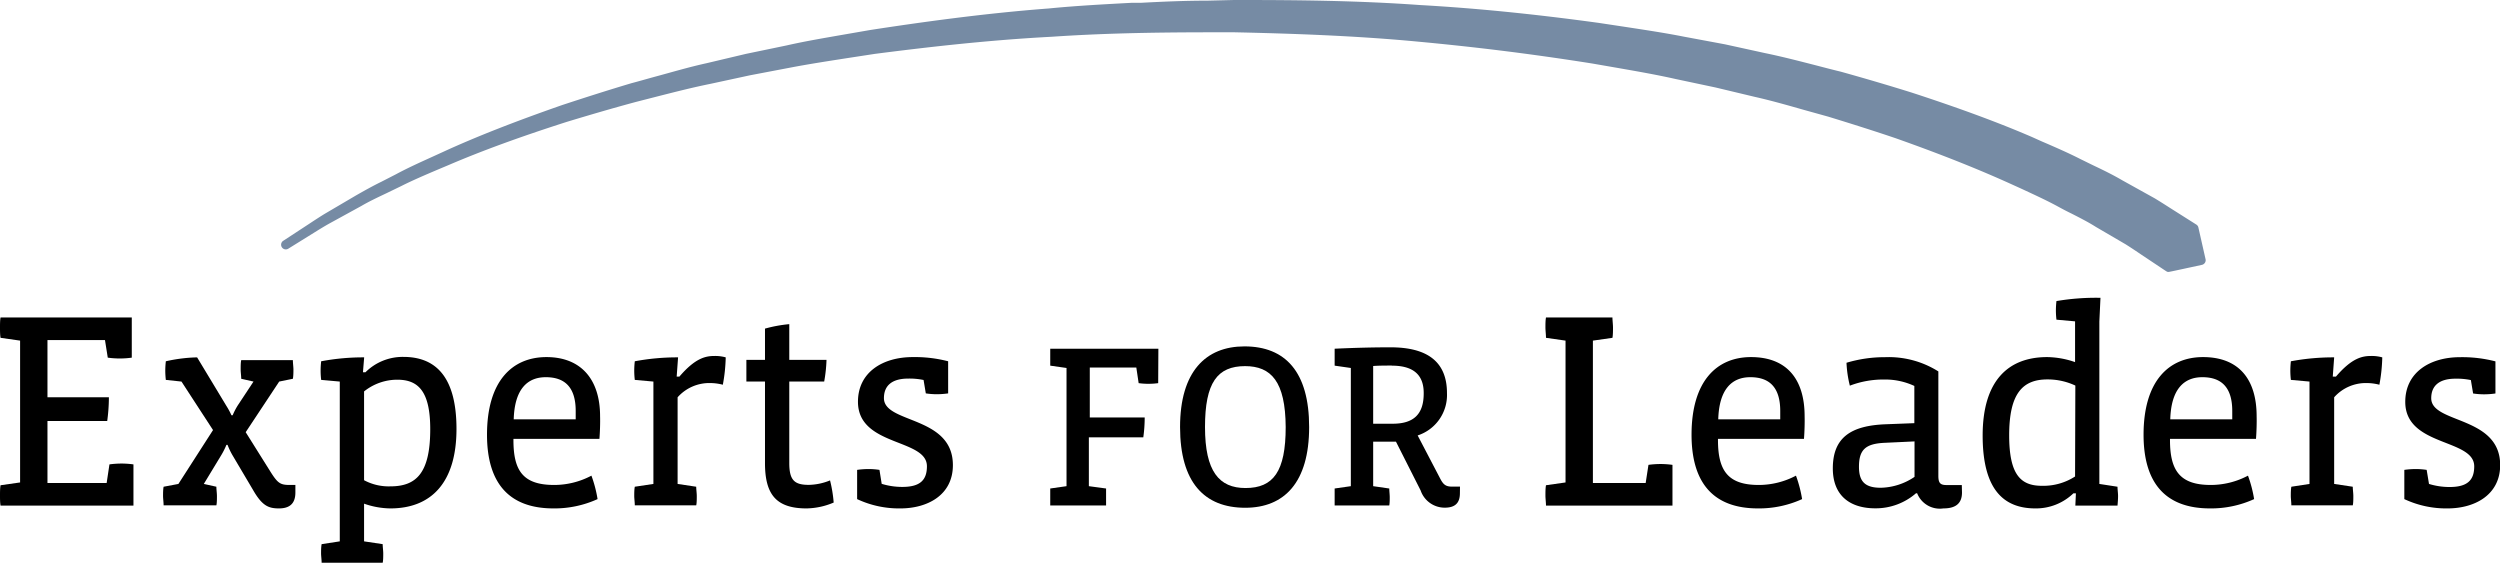
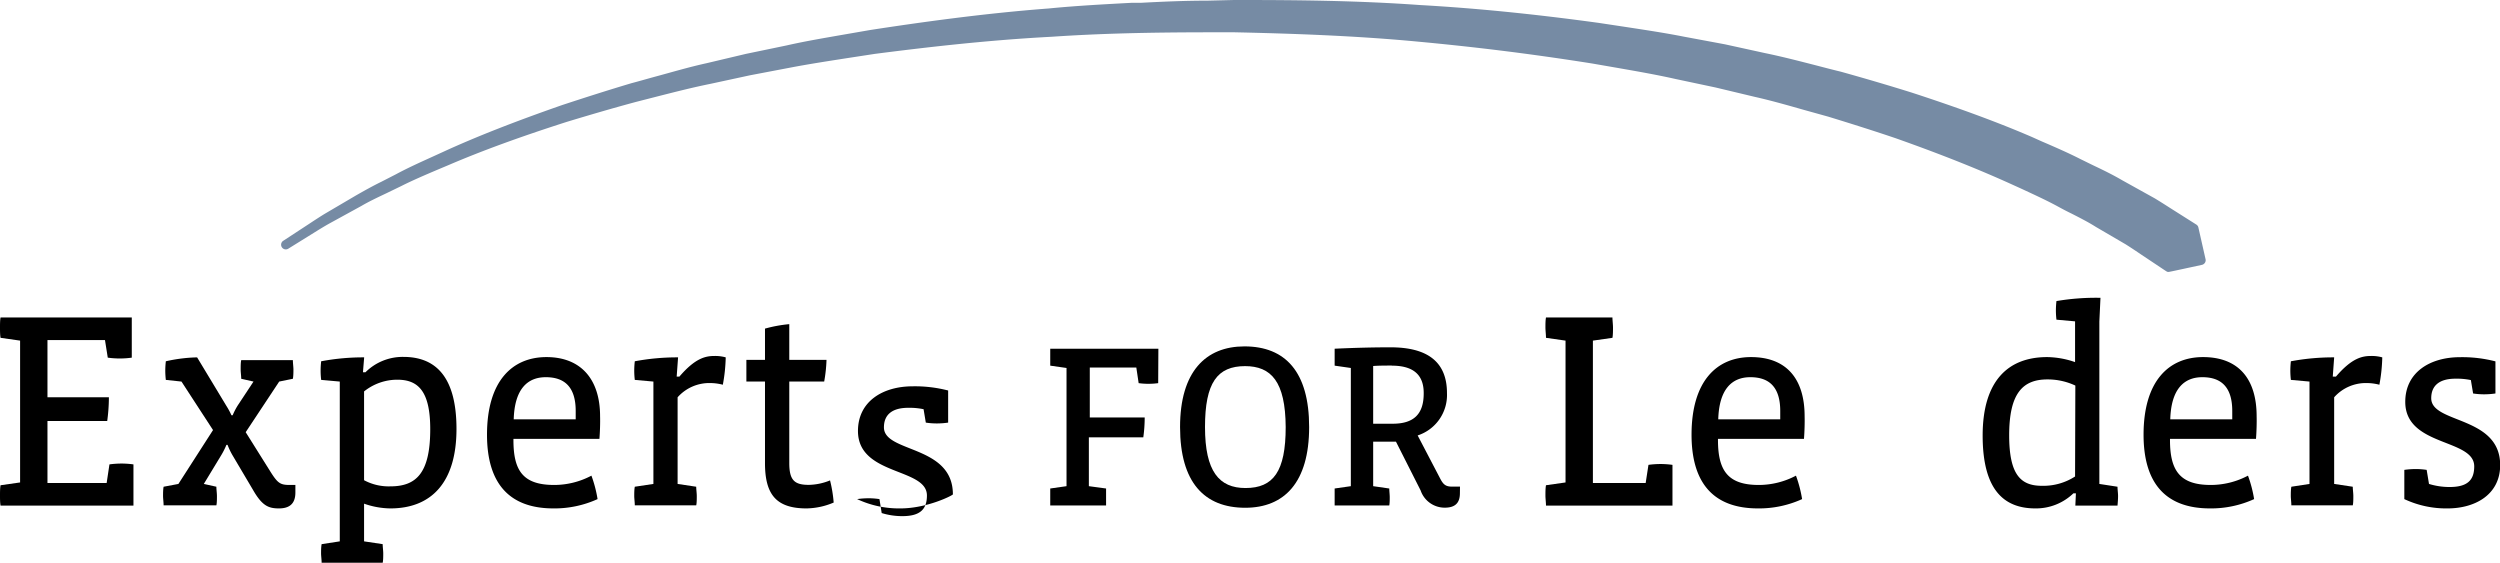
<svg xmlns="http://www.w3.org/2000/svg" viewBox="0 0 268.63 60.51">
  <defs>
    <style>.cls-1{fill:#768ba4;}</style>
  </defs>
  <title>Element 2</title>
  <g id="Ebene_2" data-name="Ebene 2">
    <g id="Ebene_1-2" data-name="Ebene 1">
      <path d="M179.71,54.33H166.12c0-.3-.06-.78-.06-1.08s0-.81.06-1.11l2.1-.3V36.6l-2.1-.3c0-.3-.06-.81-.06-1.11s0-.78.06-1.08h7.14c0,.3.06.78.06,1.08s0,.81-.06,1.11l-2.1.3V51.9h5.67l.3-1.95a9.44,9.44,0,0,1,1.32-.09,9.22,9.22,0,0,1,1.26.09Z" />
      <path d="M193.84,47.16H184.6v.12c0,3.27,1.05,4.83,4.38,4.83a8.55,8.55,0,0,0,4-1,13.5,13.5,0,0,1,.66,2.52,11.19,11.19,0,0,1-4.74,1c-4.68,0-7.14-2.61-7.14-7.92,0-5.79,2.73-8.34,6.39-8.34,3.81,0,5.76,2.34,5.76,6.36C193.93,45.39,193.9,46.44,193.84,47.16Zm-9.21-2.1h6.66c0-.24,0-.69,0-.9,0-2.58-1.2-3.63-3.21-3.63S184.72,41.85,184.63,45.06Z" />
-       <path d="M210.82,52.92c0,1.26-.78,1.71-2,1.71A2.62,2.62,0,0,1,206,53h-.12a6.58,6.58,0,0,1-4.38,1.62c-2.7,0-4.56-1.35-4.56-4.29,0-3.3,1.92-4.59,5.64-4.74l3.12-.12v-4a7.44,7.44,0,0,0-3.27-.69,10.1,10.1,0,0,0-3.66.66,12.12,12.12,0,0,1-.36-2.46,14.24,14.24,0,0,1,4.14-.6,10,10,0,0,1,5.73,1.53V51.12c0,.75.18,1,.87,1h1.65Zm-5.1-5.49-3.18.15c-2.1.09-2.79.75-2.79,2.58,0,1.62.69,2.25,2.34,2.25a6.69,6.69,0,0,0,3.63-1.17Z" />
      <path d="M227.53,54.33H223l.06-1.32h-.27a5.79,5.79,0,0,1-4.08,1.62c-3.33,0-5.67-1.92-5.67-7.83s2.76-8.43,6.93-8.43a9.41,9.41,0,0,1,3,.54V34.53l-2-.18a8.64,8.64,0,0,1-.06-1,9.14,9.14,0,0,1,.06-1A25.54,25.54,0,0,1,225.7,32l-.12,2.55V52l1.95.3c0,.3.06.69.06,1S227.56,54,227.53,54.33ZM223,41.43a7,7,0,0,0-3-.66c-2.64,0-4.11,1.47-4.11,6,0,4.23,1.23,5.43,3.51,5.43a6.27,6.27,0,0,0,3.57-1Z" />
      <path d="M242.41,47.16h-9.24v.12c0,3.27,1.05,4.83,4.38,4.83a8.55,8.55,0,0,0,4-1,13.5,13.5,0,0,1,.66,2.52,11.19,11.19,0,0,1-4.74,1c-4.68,0-7.14-2.61-7.14-7.92,0-5.79,2.73-8.34,6.39-8.34,3.81,0,5.76,2.34,5.76,6.36C242.5,45.39,242.47,46.44,242.41,47.16Zm-9.21-2.1h6.66c0-.24,0-.69,0-.9,0-2.58-1.2-3.63-3.21-3.63S233.29,41.85,233.2,45.06Z" />
      <path d="M255.67,41.34a5.45,5.45,0,0,0-1.35-.18,4.55,4.55,0,0,0-3.51,1.53V52l2,.3c0,.3.06.69.06,1s0,.75-.06,1h-6.6c0-.3-.06-.75-.06-1s0-.69.06-1l1.95-.3V41l-2-.18a8.64,8.64,0,0,1-.06-1,9.14,9.14,0,0,1,.06-1,24.59,24.59,0,0,1,4.65-.42l-.15,2.07H251c1.71-2,2.82-2.22,3.78-2.22a4.24,4.24,0,0,1,1.2.15A17.94,17.94,0,0,1,255.67,41.34Z" />
      <path d="M263,54.63a10.58,10.58,0,0,1-4.65-1V50.49a8.59,8.59,0,0,1,1.26-.09,7.59,7.59,0,0,1,1.14.09L261,52a7.49,7.49,0,0,0,2.22.33c1.89,0,2.64-.72,2.64-2.22,0-3-7.41-2.1-7.41-6.93,0-3.18,2.67-4.8,5.88-4.8a14.27,14.27,0,0,1,3.81.45v3.45a8.39,8.39,0,0,1-1.2.09,7.79,7.79,0,0,1-1.2-.09l-.24-1.44a7.32,7.32,0,0,0-1.65-.15c-1.74,0-2.61.75-2.61,2.1,0,2.76,7.41,1.86,7.41,7.2C268.63,53.22,265.87,54.63,263,54.63Z" />
      <path d="M14.34,54.33H.06C0,54,0,53.55,0,53.25s0-.81.06-1.11l2.1-.3V36.6l-2.1-.3C0,36,0,35.49,0,35.19s0-.78.06-1.08h14.1v4.32a9.22,9.22,0,0,1-1.26.09,9.44,9.44,0,0,1-1.32-.09l-.3-1.89H5.1v6.15h6.6a18.88,18.88,0,0,1-.18,2.55H5.1V51.9h6.36l.3-2a9.44,9.44,0,0,1,1.32-.09,9.22,9.22,0,0,1,1.26.09Z" />
      <path d="M31.74,52.92c0,1.23-.66,1.71-1.77,1.71s-1.8-.27-2.79-2l-2.13-3.6a7.54,7.54,0,0,1-.6-1.23h-.12a8,8,0,0,1-.63,1.23L21.9,52l1.35.3c0,.3.06.69.06,1s0,.75-.06,1H17.58c0-.3-.06-.75-.06-1s0-.69.06-1l1.59-.3,3.72-5.79L19.5,41l-1.68-.18a8.64,8.64,0,0,1-.06-1,9.14,9.14,0,0,1,.06-1,16.77,16.77,0,0,1,3.36-.42l3.15,5.22a8.05,8.05,0,0,1,.54,1H25a7.76,7.76,0,0,1,.51-1L27.24,41l-1.32-.3c0-.3-.06-.69-.06-1s0-.75.06-1h5.55c0,.3.06.75.06,1s0,.69-.06,1L30,41,26.4,46.44l2.67,4.26c.78,1.23,1.05,1.41,2.07,1.41h.6Z" />
      <path d="M41.94,54.63a8.77,8.77,0,0,1-2.82-.51v4.05l2,.3c0,.3.06.69.06,1s0,.75-.06,1H34.56c0-.3-.06-.75-.06-1s0-.69.06-1l1.95-.3V41l-2-.18a8.64,8.64,0,0,1-.06-1,9.14,9.14,0,0,1,.06-1,24.28,24.28,0,0,1,4.62-.42L39,40h.27a5.67,5.67,0,0,1,4.08-1.65c3.18,0,5.7,1.8,5.7,7.74C49.05,51.84,46.35,54.63,41.94,54.63Zm.75-13.83a5.7,5.7,0,0,0-3.57,1.26V51.6a5.59,5.59,0,0,0,2.82.66c2.76,0,4.29-1.38,4.29-6.15C46.23,42,44.91,40.8,42.69,40.8Z" />
      <path d="M64.41,47.16H55.17v.12c0,3.27,1,4.83,4.38,4.83a8.55,8.55,0,0,0,4-1,13.5,13.5,0,0,1,.66,2.52,11.19,11.19,0,0,1-4.74,1c-4.68,0-7.14-2.61-7.14-7.92,0-5.79,2.73-8.34,6.39-8.34s5.76,2.34,5.76,6.36C64.5,45.39,64.47,46.44,64.41,47.16Zm-9.21-2.1h6.66c0-.24,0-.69,0-.9,0-2.58-1.2-3.63-3.21-3.63S55.29,41.85,55.2,45.06Z" />
      <path d="M77.67,41.34a5.45,5.45,0,0,0-1.35-.18,4.55,4.55,0,0,0-3.51,1.53V52l2,.3c0,.3.06.69.06,1s0,.75-.06,1h-6.6c0-.3-.06-.75-.06-1s0-.69.06-1l2-.3V41l-2-.18a8.64,8.64,0,0,1-.06-1,9.14,9.14,0,0,1,.06-1,24.59,24.59,0,0,1,4.65-.42l-.15,2.07H73c1.71-2,2.82-2.22,3.78-2.22a4.24,4.24,0,0,1,1.2.15A17.94,17.94,0,0,1,77.67,41.34Z" />
      <path d="M86.67,54.63c-3.24,0-4.47-1.47-4.47-4.86V41h-2V38.67h2V35.31a14.85,14.85,0,0,1,2.61-.48v3.84h4A15.77,15.77,0,0,1,88.56,41H84.81v8.76c0,1.86.57,2.34,2.1,2.34a6.31,6.31,0,0,0,2.28-.48A14.47,14.47,0,0,1,89.58,54,7.7,7.7,0,0,1,86.67,54.63Z" />
-       <path d="M96.75,54.63a10.58,10.58,0,0,1-4.65-1V50.49a8.59,8.59,0,0,1,1.26-.09,7.59,7.59,0,0,1,1.14.09l.24,1.5a7.49,7.49,0,0,0,2.22.33c1.89,0,2.64-.72,2.64-2.22,0-3-7.41-2.1-7.41-6.93,0-3.18,2.67-4.8,5.88-4.8a14.27,14.27,0,0,1,3.81.45v3.45a8.39,8.39,0,0,1-1.2.09,7.79,7.79,0,0,1-1.2-.09l-.24-1.44a7.32,7.32,0,0,0-1.65-.15c-1.74,0-2.61.75-2.61,2.1,0,2.76,7.41,1.86,7.41,7.2C102.39,53.22,99.63,54.63,96.75,54.63Z" />
+       <path d="M96.75,54.63a10.58,10.58,0,0,1-4.65-1a8.59,8.59,0,0,1,1.26-.09,7.59,7.59,0,0,1,1.14.09l.24,1.5a7.49,7.49,0,0,0,2.22.33c1.89,0,2.64-.72,2.64-2.22,0-3-7.41-2.1-7.41-6.93,0-3.18,2.67-4.8,5.88-4.8a14.27,14.27,0,0,1,3.81.45v3.45a8.39,8.39,0,0,1-1.2.09,7.79,7.79,0,0,1-1.2-.09l-.24-1.44a7.32,7.32,0,0,0-1.65-.15c-1.74,0-2.61.75-2.61,2.1,0,2.76,7.41,1.86,7.41,7.2C102.39,53.22,99.63,54.63,96.75,54.63Z" />
      <path d="M124.45,41.17a7.71,7.71,0,0,1-1,.07,7.82,7.82,0,0,1-1.1-.07l-.25-1.68h-5v5.37h5.9a15.47,15.47,0,0,1-.15,2.13H117v5.25l1.85.25c0,.25,0,.67,0,.92s0,.65,0,.9h-6c0-.25,0-.65,0-.9s0-.67,0-.92l1.75-.25V39.54l-1.75-.25c0-.25,0-.67,0-.92s0-.65,0-.9h11.62Z" />
      <path d="M133.8,54.56c-4.38,0-7-2.72-7-8.67s2.75-8.67,6.92-8.67c4.38,0,6.95,2.72,6.95,8.67S138,54.56,133.8,54.56Zm0-15.22c-3,0-4.32,1.78-4.32,6.55s1.52,6.55,4.35,6.55c3,0,4.32-1.78,4.32-6.55C138.12,41,136.6,39.34,133.77,39.34Z" />
      <path d="M156.87,53c0,1.05-.52,1.55-1.62,1.55a2.73,2.73,0,0,1-2.6-1.85L150,47.46h-2.45v4.78l1.73.25c0,.25.05.67.05.92s0,.65-.05.9h-5.87c0-.25,0-.65,0-.9s0-.67,0-.92l1.74-.25V39.54l-1.74-.25c0-.25,0-.67,0-.92s0-.65,0-.9c2.17-.1,4.19-.15,6-.15,3.9,0,6.07,1.5,6.07,4.92a4.57,4.57,0,0,1-3.15,4.55l2.43,4.65c.35.67.62.85,1.3.85h.82Zm-7.32-13.72c-.43,0-1.48,0-2,.05v6.2h2.1c2.23,0,3.33-1,3.33-3.25C153,40.26,151.85,39.29,149.55,39.29Z" />
      <path class="cls-1" d="M237,27.89l-.78-3.45a.5.5,0,0,0-.22-.31l-2.75-1.74c-.5-.32-1.06-.68-1.72-1.08l-3.51-1.95c-.89-.52-1.85-1-2.86-1.48-.51-.24-1-.49-1.56-.76-1.31-.67-2.73-1.29-4.24-1.94l-1-.45c-3.54-1.53-7.78-3.1-13-4.8-2.34-.73-4.81-1.46-7.57-2.23-.87-.21-1.75-.44-2.63-.67-1.79-.46-3.64-.94-5.53-1.33l-4.29-.94-4.4-.82c-2.13-.42-4.35-.75-6.5-1.08l-2.65-.4c-7.3-1-13.41-1.59-19.24-1.92C145.9.06,139.06,0,133.25,0h-.65l-2.82.07c-2.34,0-4.76.1-7.16.23l-1,0c-2.94.16-6,.32-8.93.61-7.15.54-14,1.52-19.16,2.31l-3,.52c-2,.35-4.07.7-6,1.14l-4.38.91-4.22,1c-2,.44-3.85,1-5.69,1.49-.8.22-1.59.45-2.39.66-2.72.81-5.29,1.64-7.45,2.35-5.13,1.79-9.28,3.42-12.72,5l-1.14.52c-1.43.65-2.78,1.26-4,1.92l-1.56.8c-1,.49-1.9,1-2.71,1.46L34.85,23c-.63.39-1.19.76-1.69,1.09l-2.72,1.78a.5.5,0,0,0,.54.85L33.75,25c.5-.31,1.06-.66,1.67-1l3.41-1.87c.8-.47,1.71-.9,2.68-1.36L43.1,20c1.21-.61,2.54-1.18,3.95-1.78l1.19-.5c3.43-1.47,7.58-3,12.68-4.63,2.15-.65,4.71-1.41,7.42-2.14l2.42-.62c1.81-.46,3.69-.94,5.62-1.33l4.21-.91L85,7.25c2-.38,3.9-.67,6-1l3-.46c5.13-.66,11.92-1.47,19-1.84,5-.34,10.31-.48,17.31-.48h2.36c6.3.14,13,.37,19.65,1C158,5,164,5.7,171.12,6.83l2.65.46c2.17.38,4.23.74,6.28,1.2l4.29.91,4.18,1c1.82.41,3.6.92,5.32,1.41l2.59.72c2.68.82,5.07,1.58,7.28,2.33,5,1.77,9,3.38,12.39,4.92l1.06.48c1.4.65,2.73,1.26,3.93,1.91.51.28,1,.54,1.52.79.94.48,1.82.93,2.59,1.42l3.2,1.87c.62.39,1.18.77,1.67,1.1l2.34,1.56c.45.3.45.3.56.31H233c.07,0,.1,0,3.6-.76a.52.52,0,0,0,.32-.22A.51.51,0,0,0,237,27.89Z" />
    </g>
  </g>
</svg>